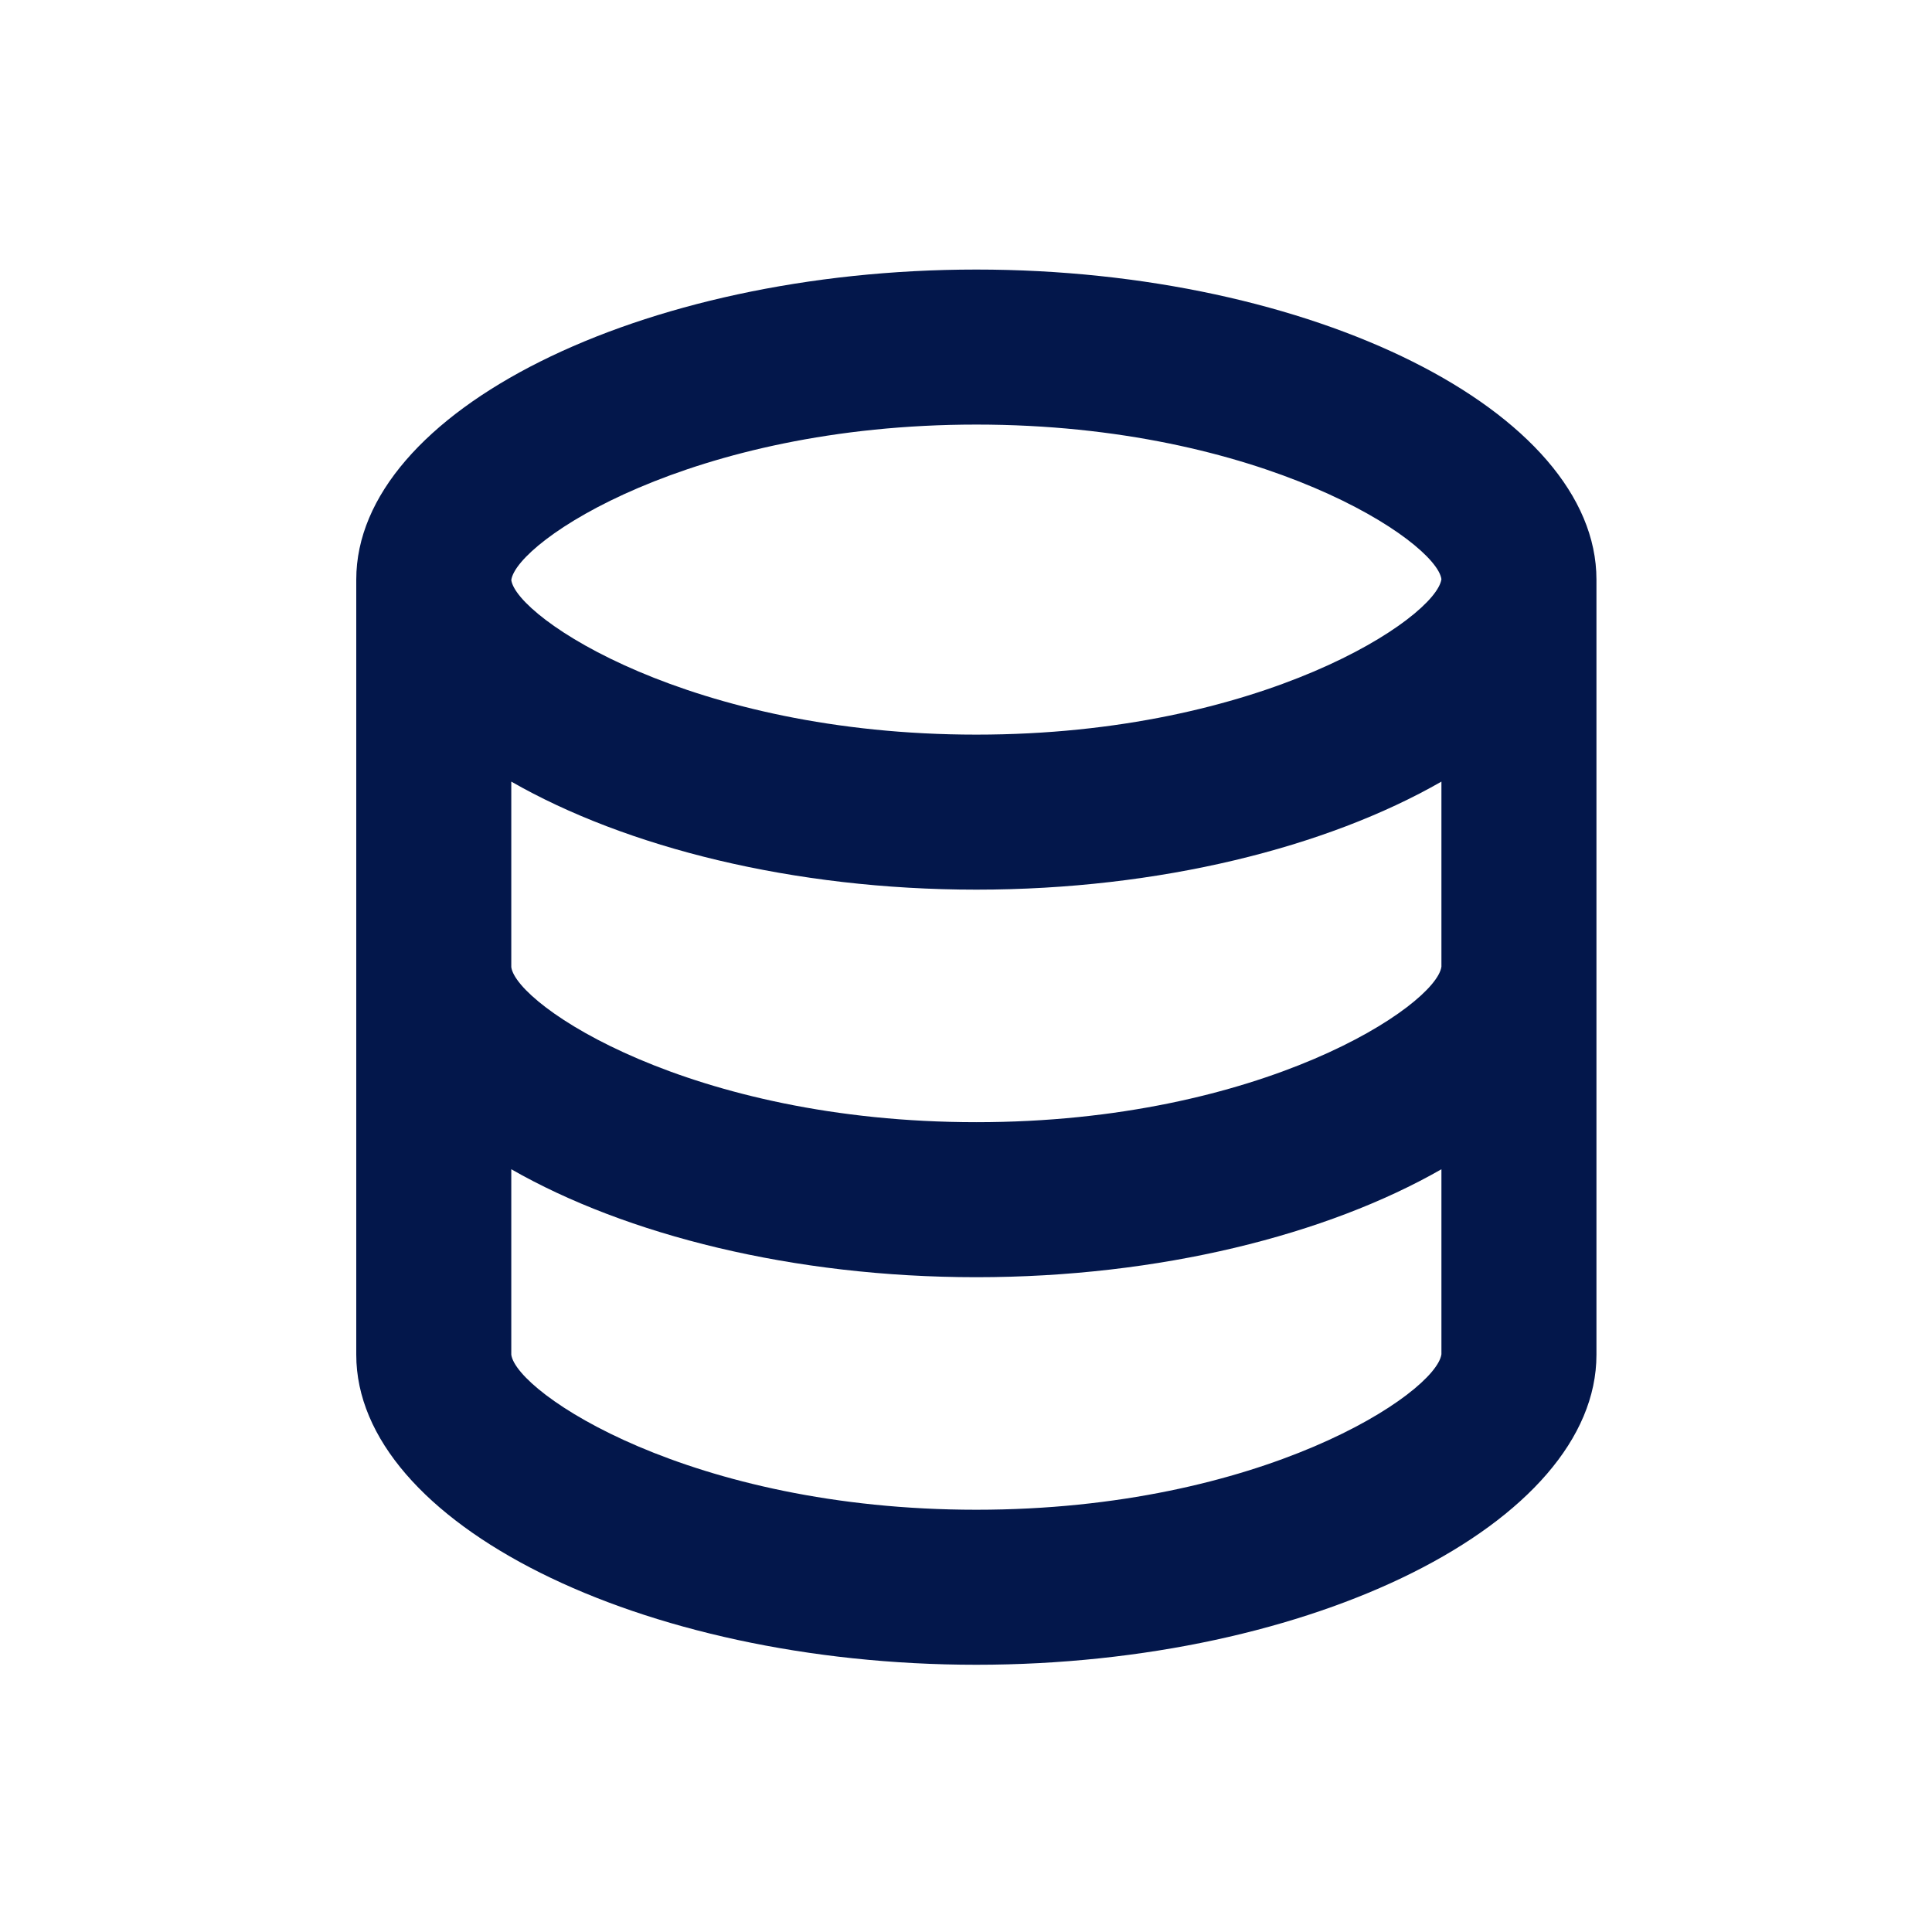
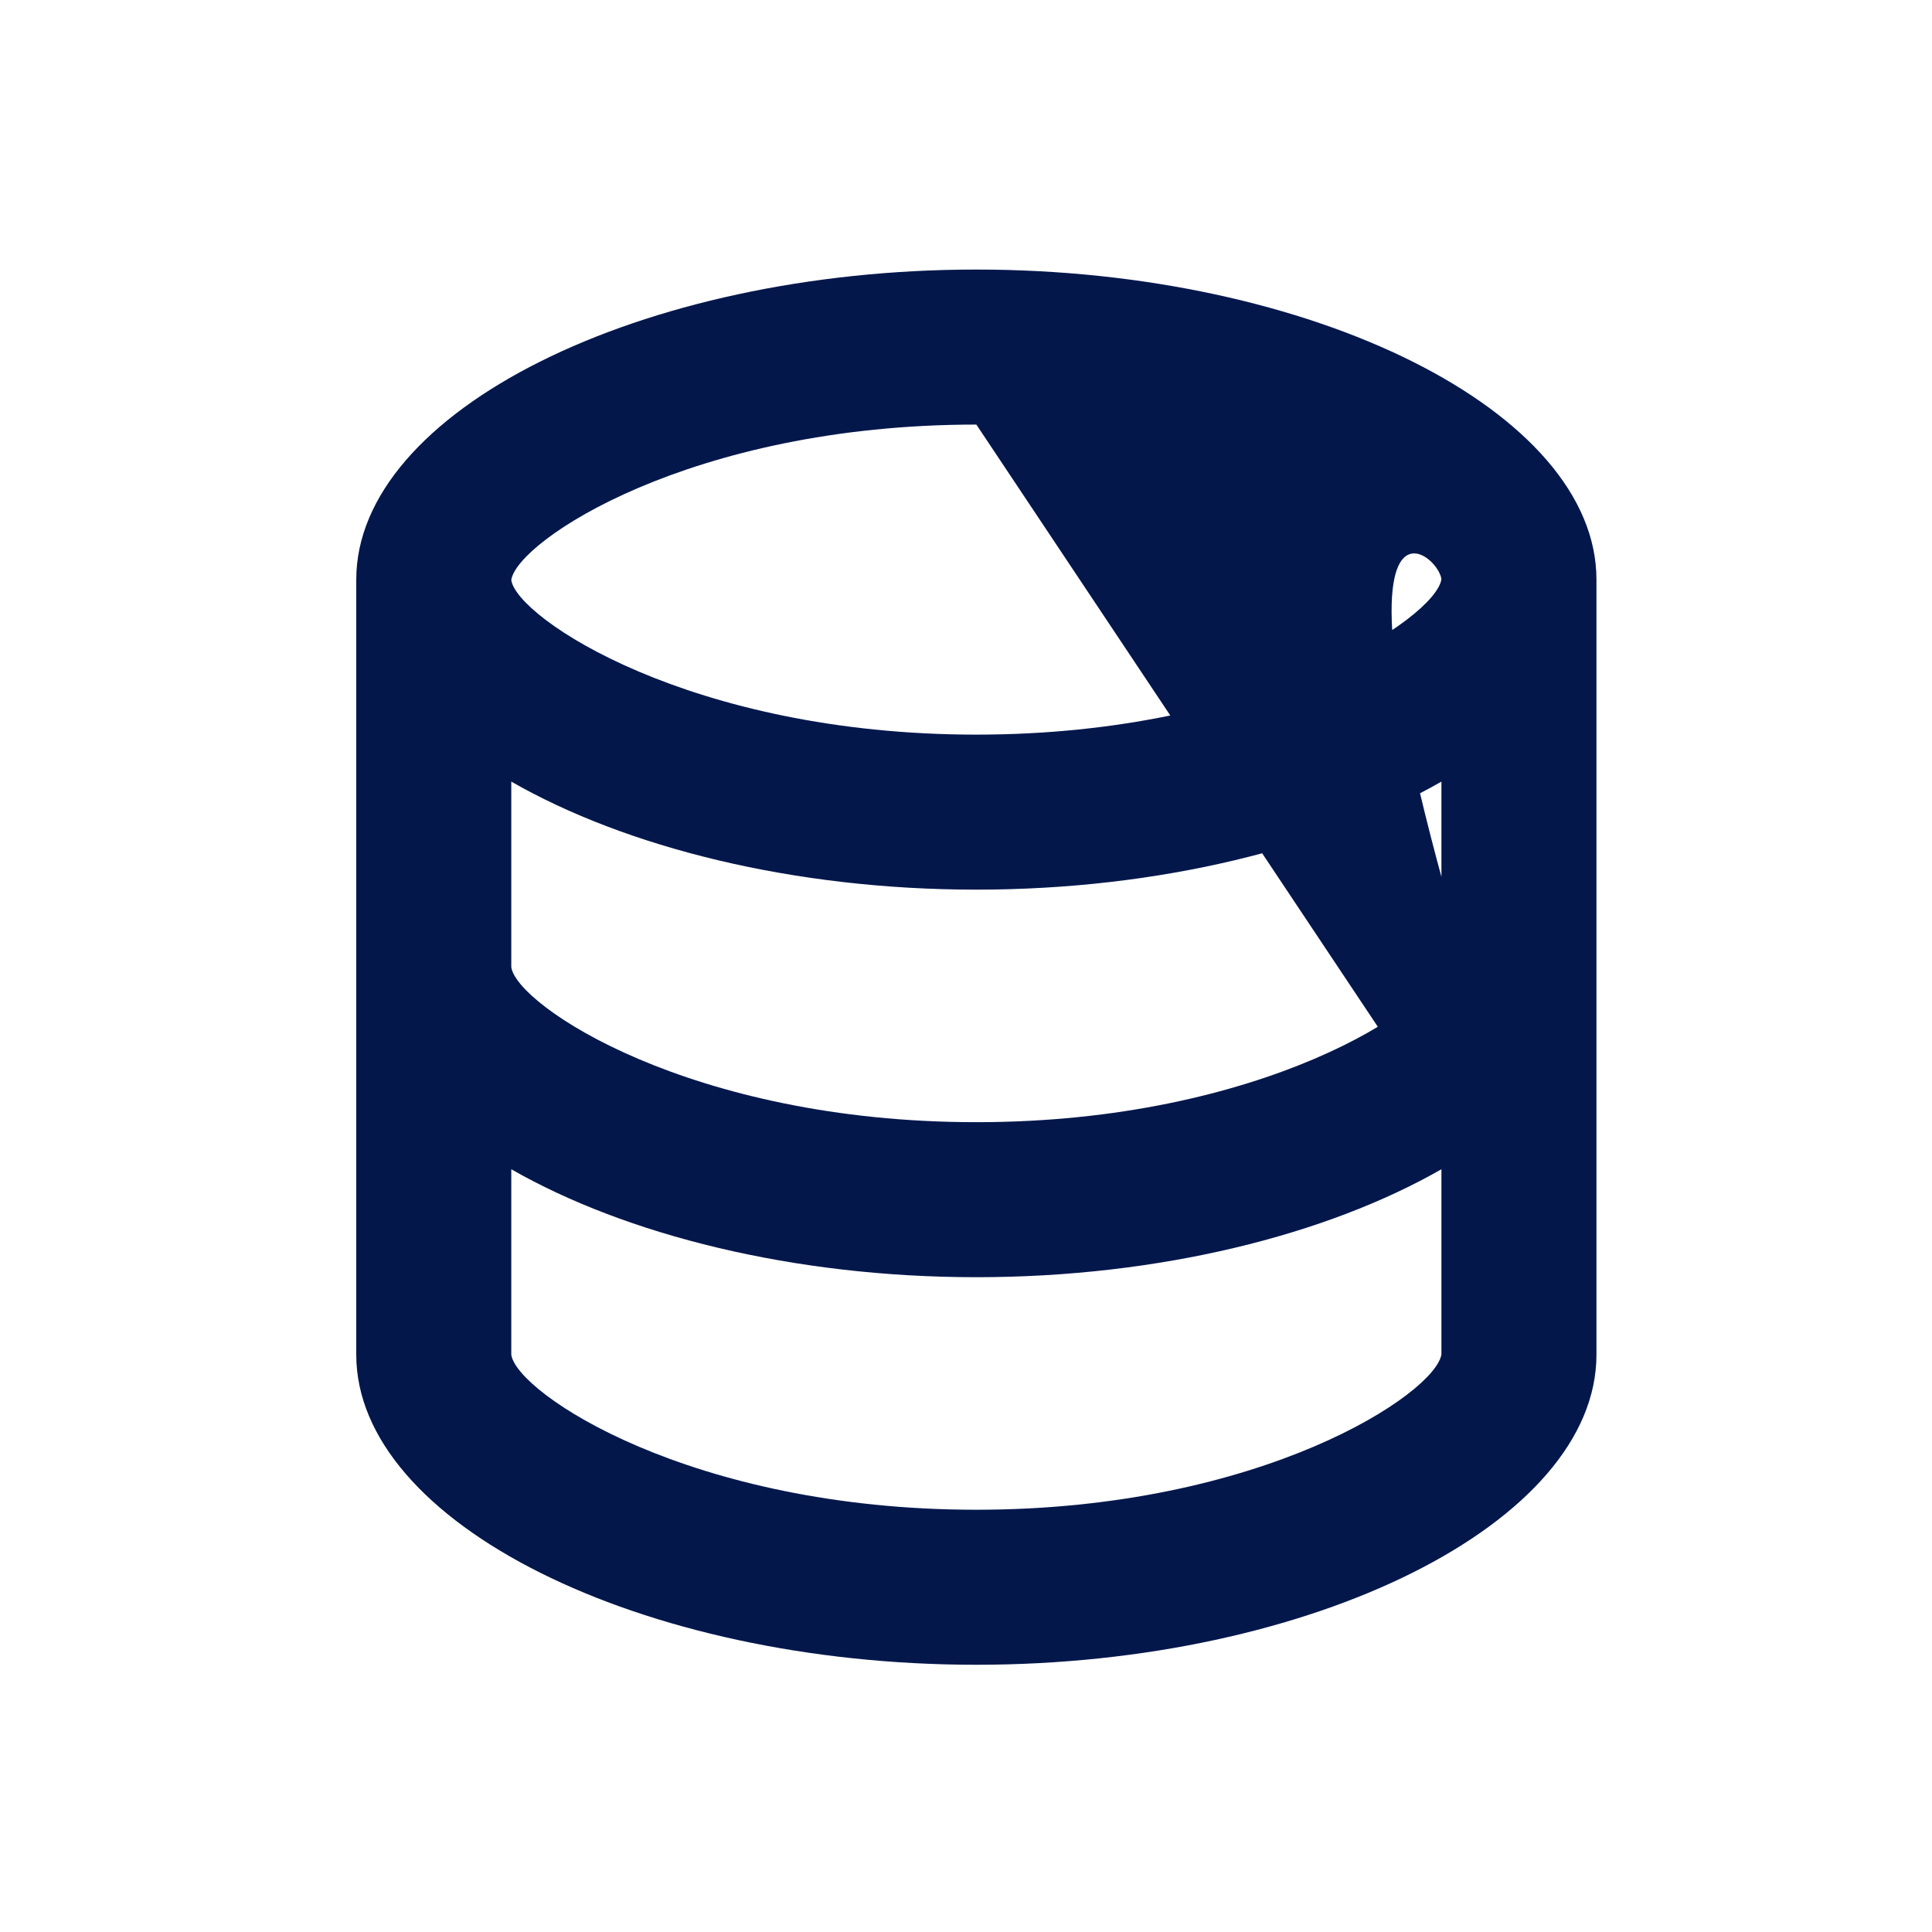
<svg xmlns="http://www.w3.org/2000/svg" width="25" height="25" viewBox="0 0 25 25" fill="none">
-   <path d="M20.658 17.53V7.5C20.658 5.325 16.984 3.488 12.634 3.488C8.284 3.488 4.61 5.325 4.61 7.5V17.53C4.61 19.704 8.284 21.542 12.634 21.542C16.984 21.542 20.658 19.704 20.658 17.53ZM12.634 5.494C16.336 5.494 18.583 7.005 18.652 7.494C18.583 7.994 16.336 9.506 12.634 9.506C8.932 9.506 6.685 7.994 6.616 7.506C6.685 7.005 8.932 5.494 12.634 5.494ZM6.616 10.114C8.099 10.964 10.264 11.512 12.634 11.512C15.004 11.512 17.169 10.964 18.652 10.114V12.509C18.583 13.009 16.336 14.521 12.634 14.521C8.932 14.521 6.685 13.009 6.616 12.515V10.114ZM6.616 17.53V15.13C8.099 15.979 10.264 16.527 12.634 16.527C15.004 16.527 17.169 15.979 18.652 15.13V17.524C18.583 18.024 16.336 19.536 12.634 19.536C8.932 19.536 6.685 18.024 6.616 17.53Z" fill="#03174B" />
+   <path d="M20.658 17.53V7.5C20.658 5.325 16.984 3.488 12.634 3.488C8.284 3.488 4.61 5.325 4.61 7.5V17.53C4.61 19.704 8.284 21.542 12.634 21.542C16.984 21.542 20.658 19.704 20.658 17.53ZC16.336 5.494 18.583 7.005 18.652 7.494C18.583 7.994 16.336 9.506 12.634 9.506C8.932 9.506 6.685 7.994 6.616 7.506C6.685 7.005 8.932 5.494 12.634 5.494ZM6.616 10.114C8.099 10.964 10.264 11.512 12.634 11.512C15.004 11.512 17.169 10.964 18.652 10.114V12.509C18.583 13.009 16.336 14.521 12.634 14.521C8.932 14.521 6.685 13.009 6.616 12.515V10.114ZM6.616 17.53V15.13C8.099 15.979 10.264 16.527 12.634 16.527C15.004 16.527 17.169 15.979 18.652 15.13V17.524C18.583 18.024 16.336 19.536 12.634 19.536C8.932 19.536 6.685 18.024 6.616 17.53Z" fill="#03174B" />
</svg>